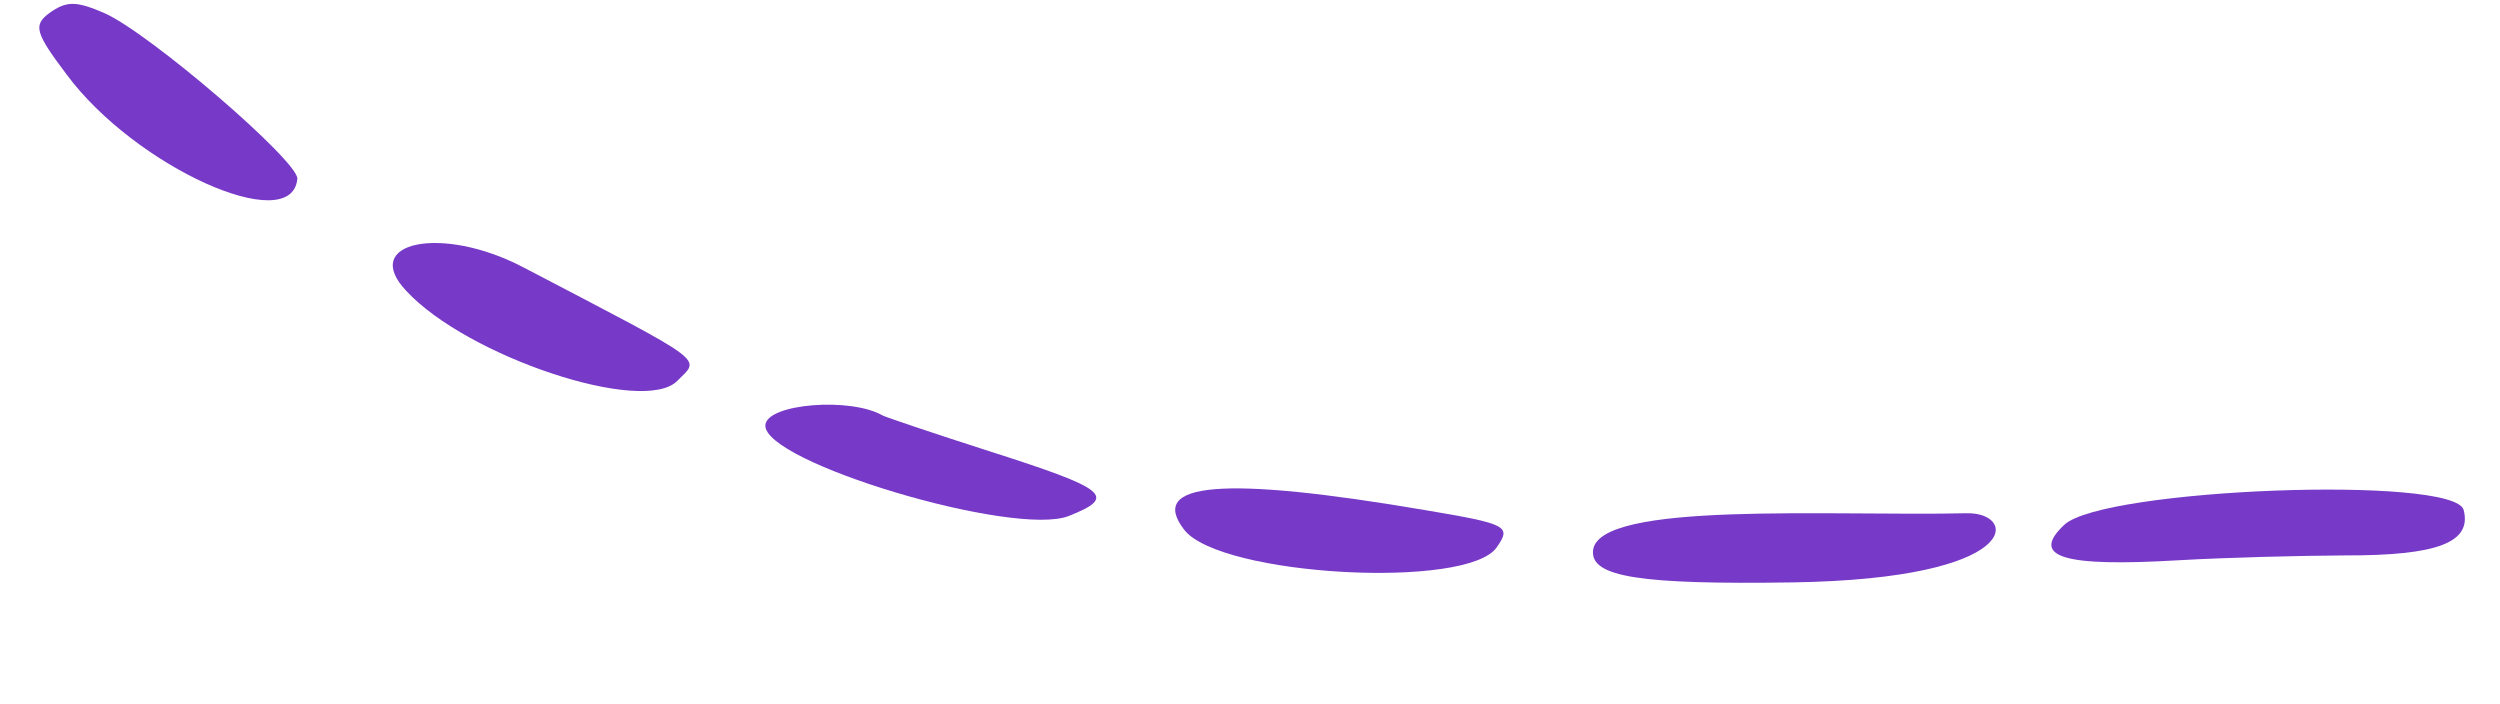
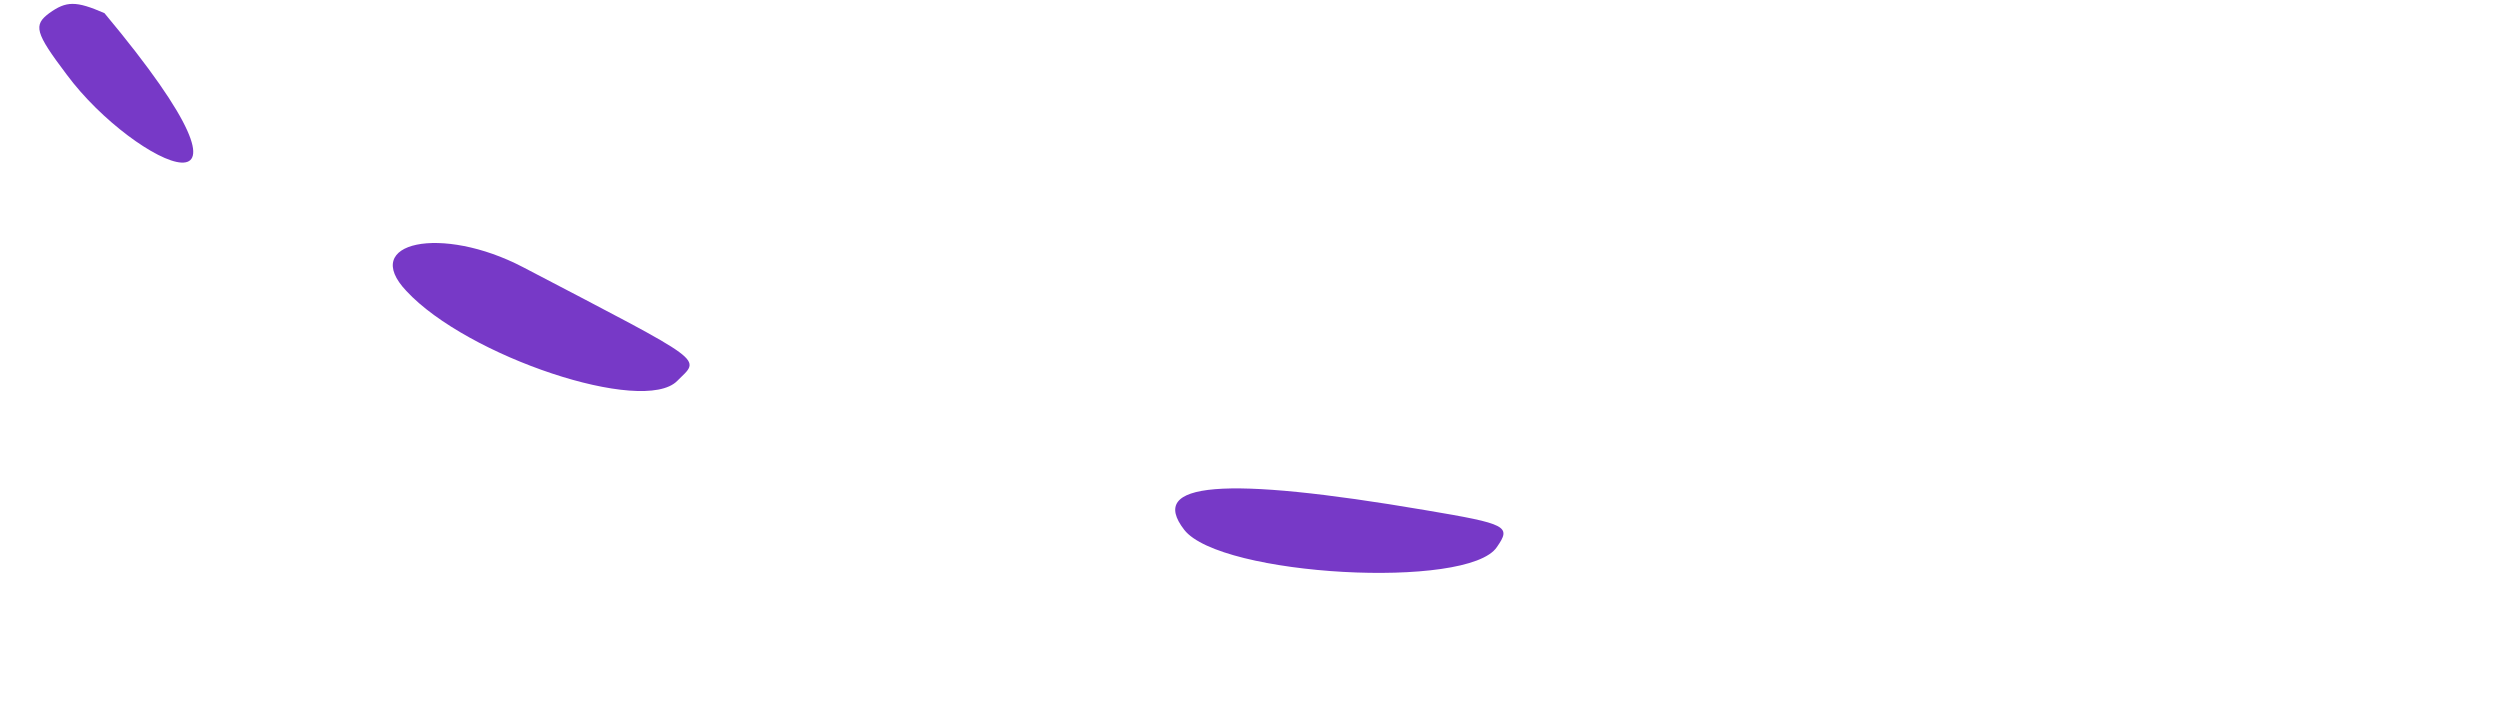
<svg xmlns="http://www.w3.org/2000/svg" width="213" height="60" viewBox="0 0 213 60" fill="none">
-   <path d="M209.905 43.451C210.61 46.217 207.694 47.341 199.802 47.322C196.071 47.338 189.712 47.499 185.67 47.731C175.685 48.326 172.96 47.448 175.884 44.706C179.229 41.608 209.122 40.474 209.905 43.451Z" fill="#7739C7" />
-   <path d="M167.558 43.728C171.926 43.635 172.452 49.315 152.711 49.621C139.761 49.815 135.513 49.163 135.727 46.91C136.131 42.656 156.103 43.997 167.558 43.728Z" fill="#7739C7" />
-   <path d="M4.192 1.123C5.651 0.07 6.476 0.066 8.9 1.12C12.722 2.801 25.471 13.77 25.333 15.236C24.861 20.24 11.501 14.207 5.688 6.361C2.97 2.767 2.835 2.138 4.192 1.123Z" fill="#7739C7" />
+   <path d="M4.192 1.123C5.651 0.07 6.476 0.066 8.9 1.12C24.861 20.24 11.501 14.207 5.688 6.361C2.97 2.767 2.835 2.138 4.192 1.123Z" fill="#7739C7" />
  <path d="M44.555 22.759C60.536 31.115 59.678 30.453 57.695 32.458C54.802 35.373 39.81 30.391 34.62 24.789C30.653 20.604 37.626 19.139 44.555 22.759Z" fill="#7739C7" />
  <path d="M121.443 43.465C128.449 44.644 128.77 44.834 127.536 46.608C125.106 50.264 103.96 49.089 100.898 45.141C97.749 41.081 104.194 40.526 121.443 43.465Z" fill="#7739C7" />
-   <path d="M75.215 35.405C75.445 35.533 79.575 36.932 84.323 38.454C94.383 41.667 95.193 42.32 91.065 43.96C86.435 45.795 64.911 39.356 65.211 36.2C65.382 34.397 72.46 33.814 75.215 35.405Z" fill="#7739C7" />
</svg>